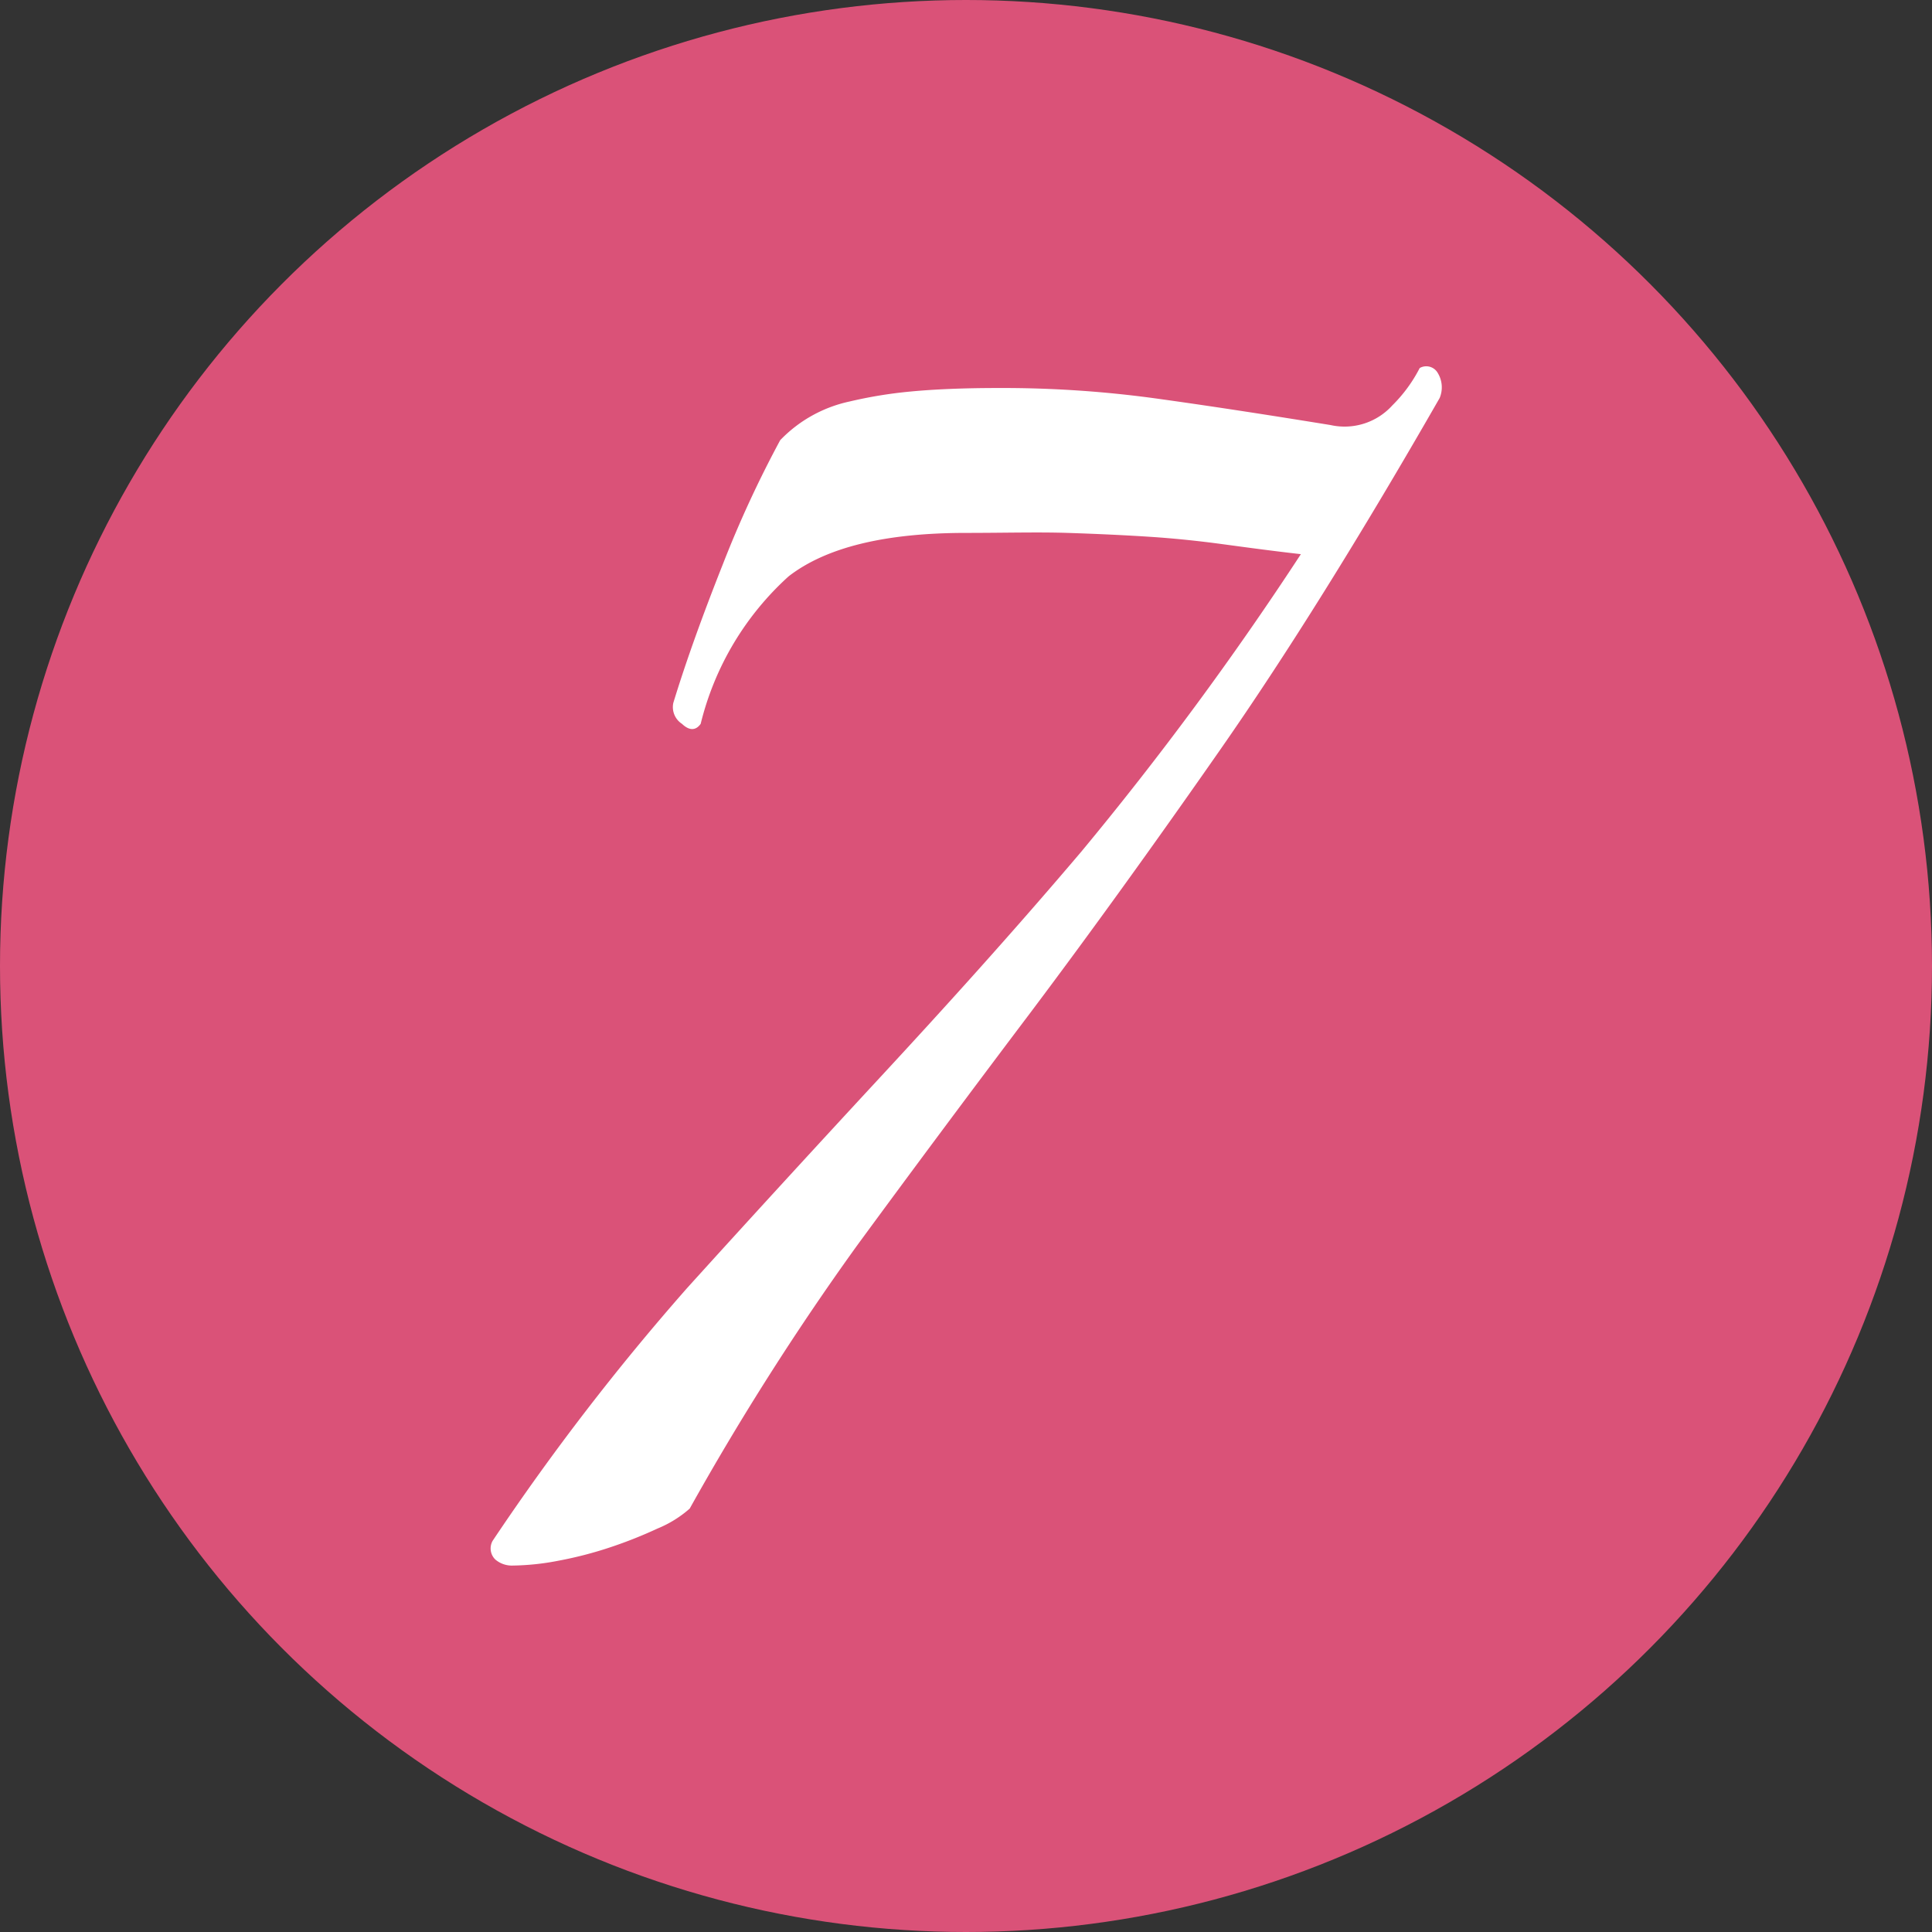
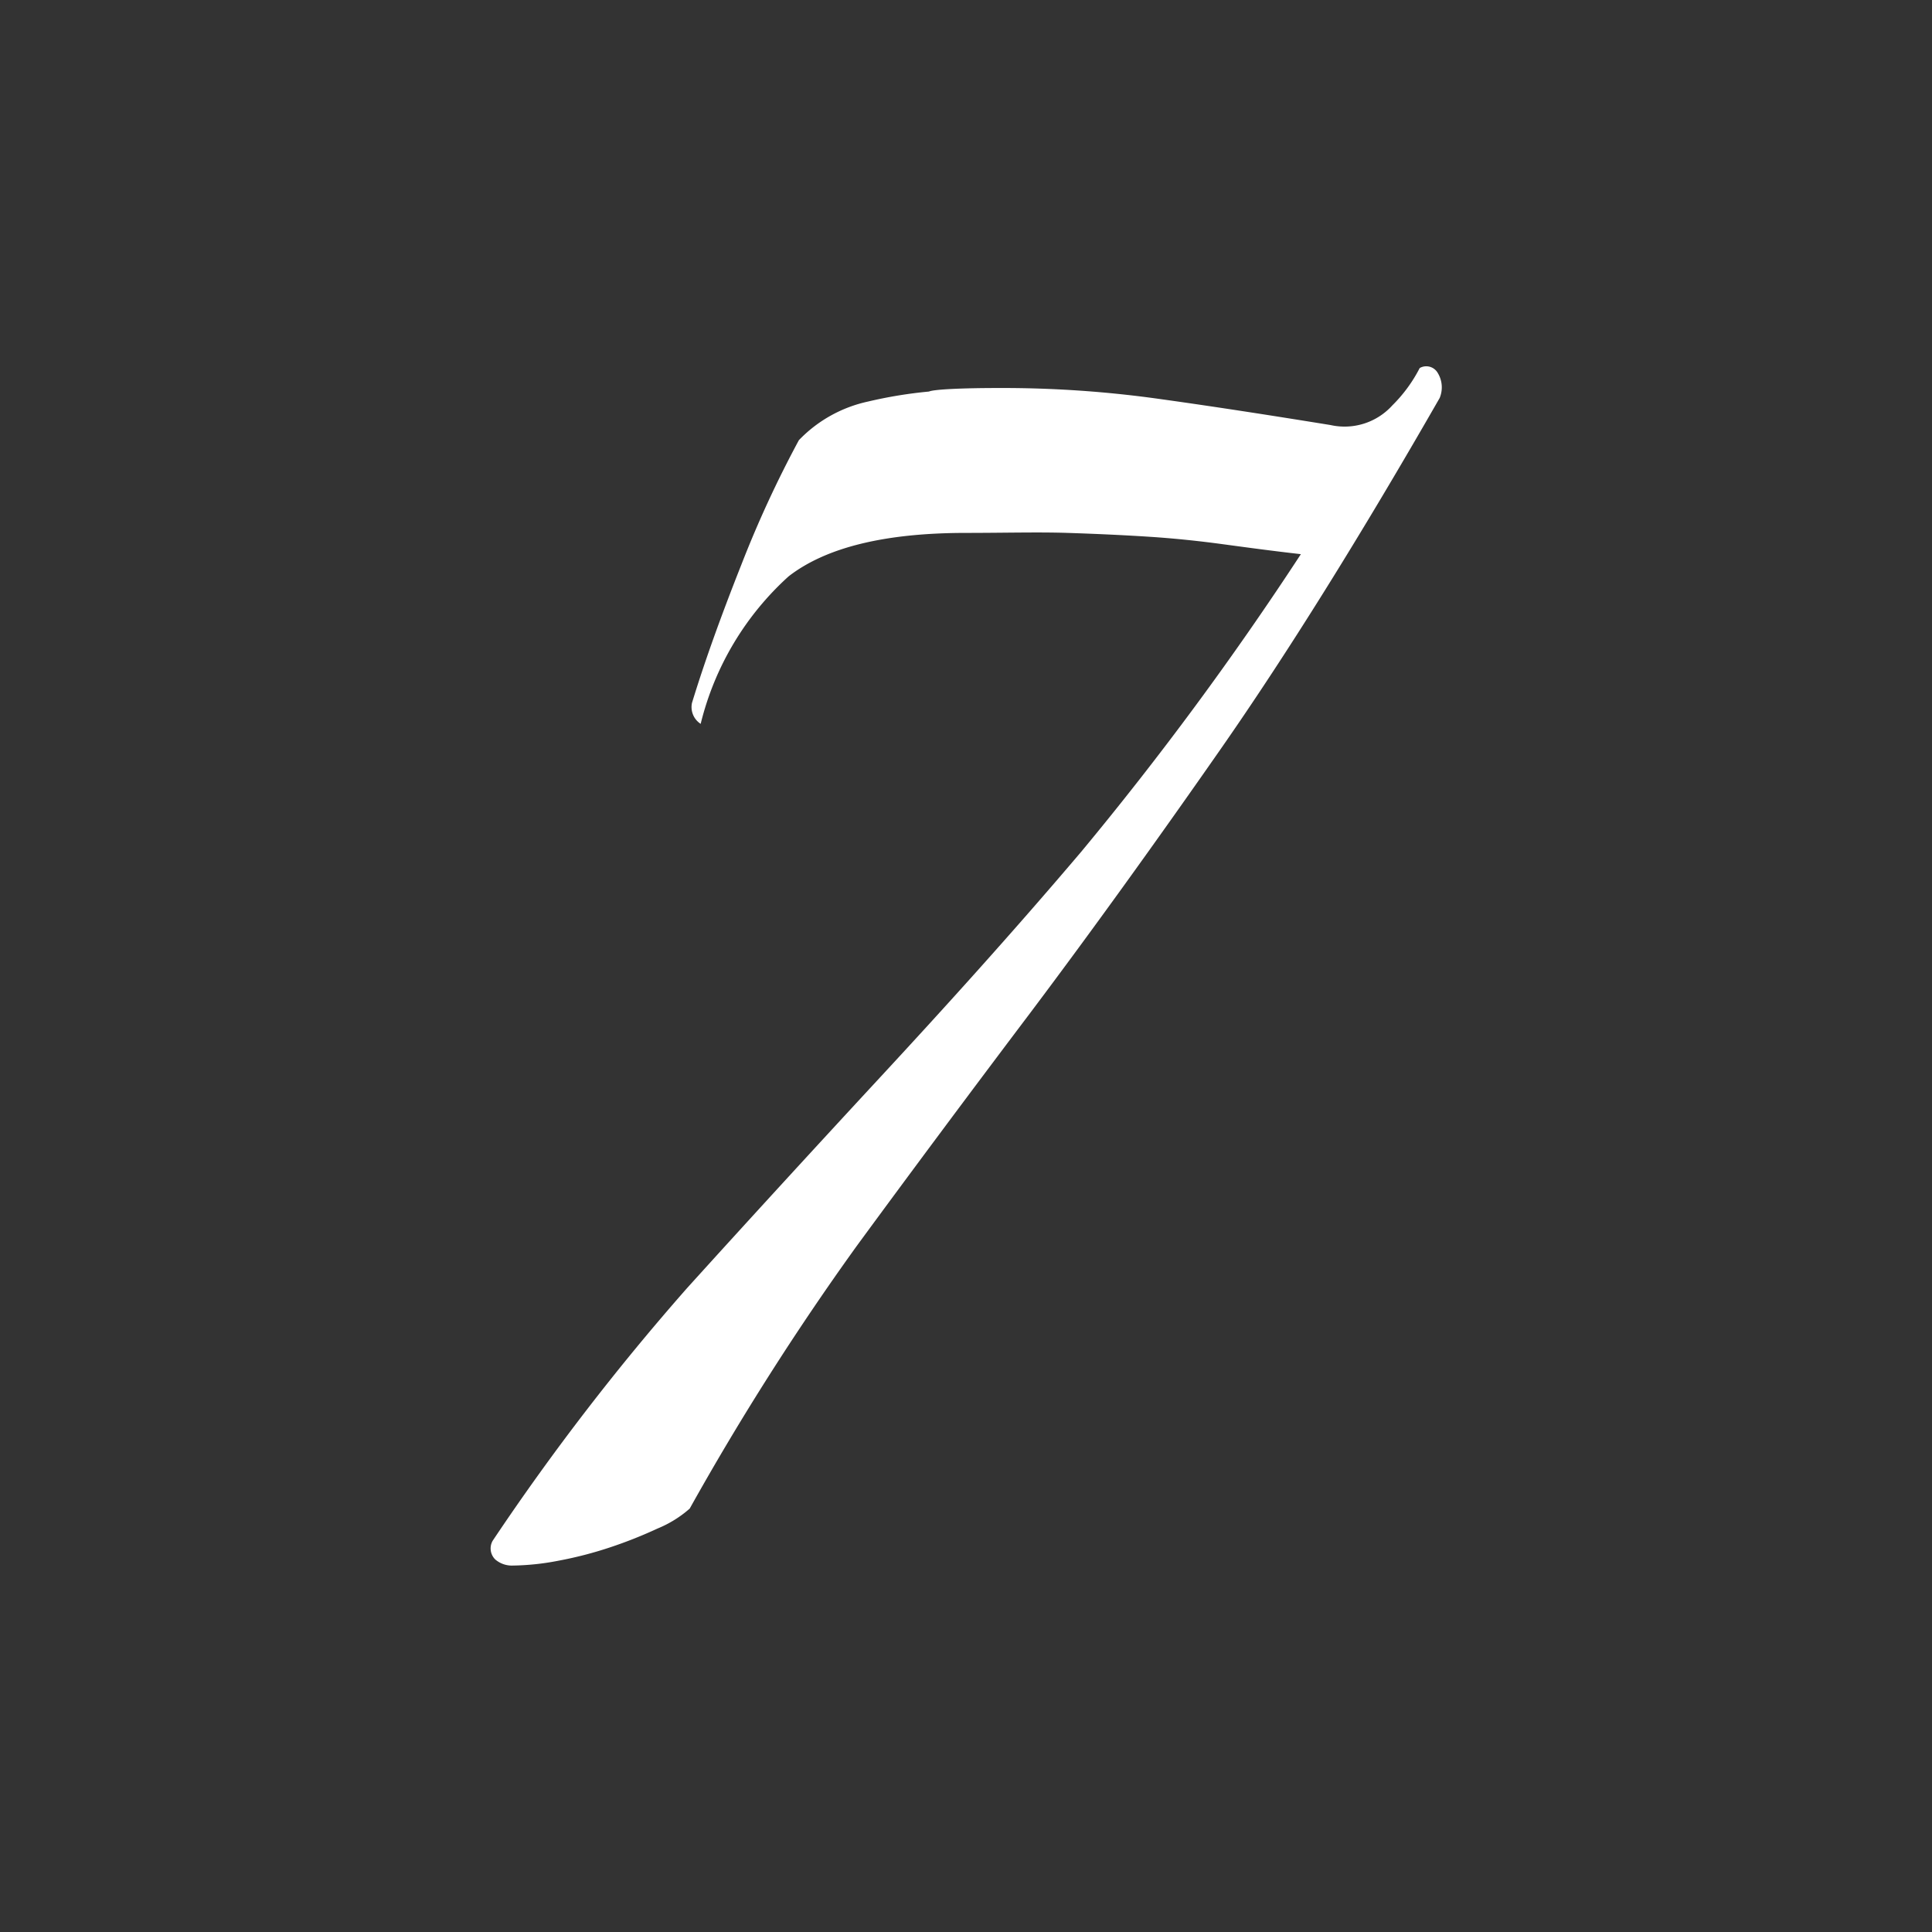
<svg xmlns="http://www.w3.org/2000/svg" width="60" height="60" viewBox="0 0 60 60">
  <rect x="0" y="0" width="60" height="60" fill="#333333" stroke="none" />
  <defs>
    <style>.cls-1{fill:#da5278;}.cls-2{fill:#fff;}</style>
  </defs>
  <title>ico_num07</title>
  <g id="レイヤー_2" data-name="レイヤー 2">
    <g id="レイヤー_1-2" data-name="レイヤー 1">
-       <circle class="cls-1" cx="30" cy="30" r="30" />
-       <path class="cls-2" d="M31,12.05a35,35,0,0,1,5.08.35c1.65.23,3.39.5,5.24.8a2,2,0,0,0,1.92-.61,4.55,4.55,0,0,0,.85-1.16.41.41,0,0,1,.54.12.86.86,0,0,1,.08.81Q41,18.83,37.89,23.29T32,31.45q-2.8,3.71-5.39,7.24a84.24,84.24,0,0,0-5.19,8.16,3.53,3.53,0,0,1-1,.62,13.88,13.88,0,0,1-1.46.58,12.07,12.07,0,0,1-1.62.42,7.9,7.9,0,0,1-1.42.15.79.79,0,0,1-.54-.19.48.48,0,0,1-.08-.58A74.76,74.76,0,0,1,21.34,40c2-2.21,4-4.39,6-6.55s4.11-4.49,6.24-7a101.4,101.4,0,0,0,6.82-9.24c-.88-.1-1.69-.21-2.43-.31s-1.5-.18-2.27-.23-1.62-.09-2.54-.12-2,0-3.16,0c-2.52,0-4.35.45-5.51,1.35a9.09,9.09,0,0,0-2.73,4.58c-.15.21-.35.22-.58,0a.62.62,0,0,1-.27-.65c.41-1.34.93-2.77,1.54-4.31a34.47,34.47,0,0,1,1.78-3.85,4.21,4.21,0,0,1,2.15-1.2,13.77,13.77,0,0,1,1.89-.31C29,12.09,29.92,12.05,31,12.05Z" />
+       <path class="cls-2" d="M31,12.05a35,35,0,0,1,5.08.35c1.65.23,3.39.5,5.24.8a2,2,0,0,0,1.92-.61,4.55,4.55,0,0,0,.85-1.16.41.41,0,0,1,.54.12.86.86,0,0,1,.08.81Q41,18.83,37.89,23.29T32,31.45q-2.8,3.71-5.39,7.24a84.24,84.24,0,0,0-5.19,8.16,3.53,3.53,0,0,1-1,.62,13.88,13.88,0,0,1-1.46.58,12.07,12.07,0,0,1-1.62.42,7.9,7.9,0,0,1-1.42.15.79.79,0,0,1-.54-.19.48.48,0,0,1-.08-.58A74.76,74.76,0,0,1,21.34,40c2-2.21,4-4.39,6-6.55s4.11-4.49,6.24-7a101.4,101.4,0,0,0,6.82-9.24c-.88-.1-1.69-.21-2.43-.31s-1.5-.18-2.27-.23-1.62-.09-2.54-.12-2,0-3.16,0c-2.52,0-4.35.45-5.51,1.35a9.09,9.09,0,0,0-2.73,4.58a.62.62,0,0,1-.27-.65c.41-1.34.93-2.77,1.54-4.31a34.47,34.47,0,0,1,1.78-3.85,4.21,4.21,0,0,1,2.15-1.2,13.77,13.77,0,0,1,1.89-.31C29,12.09,29.92,12.05,31,12.05Z" />
    </g>
  </g>
</svg>